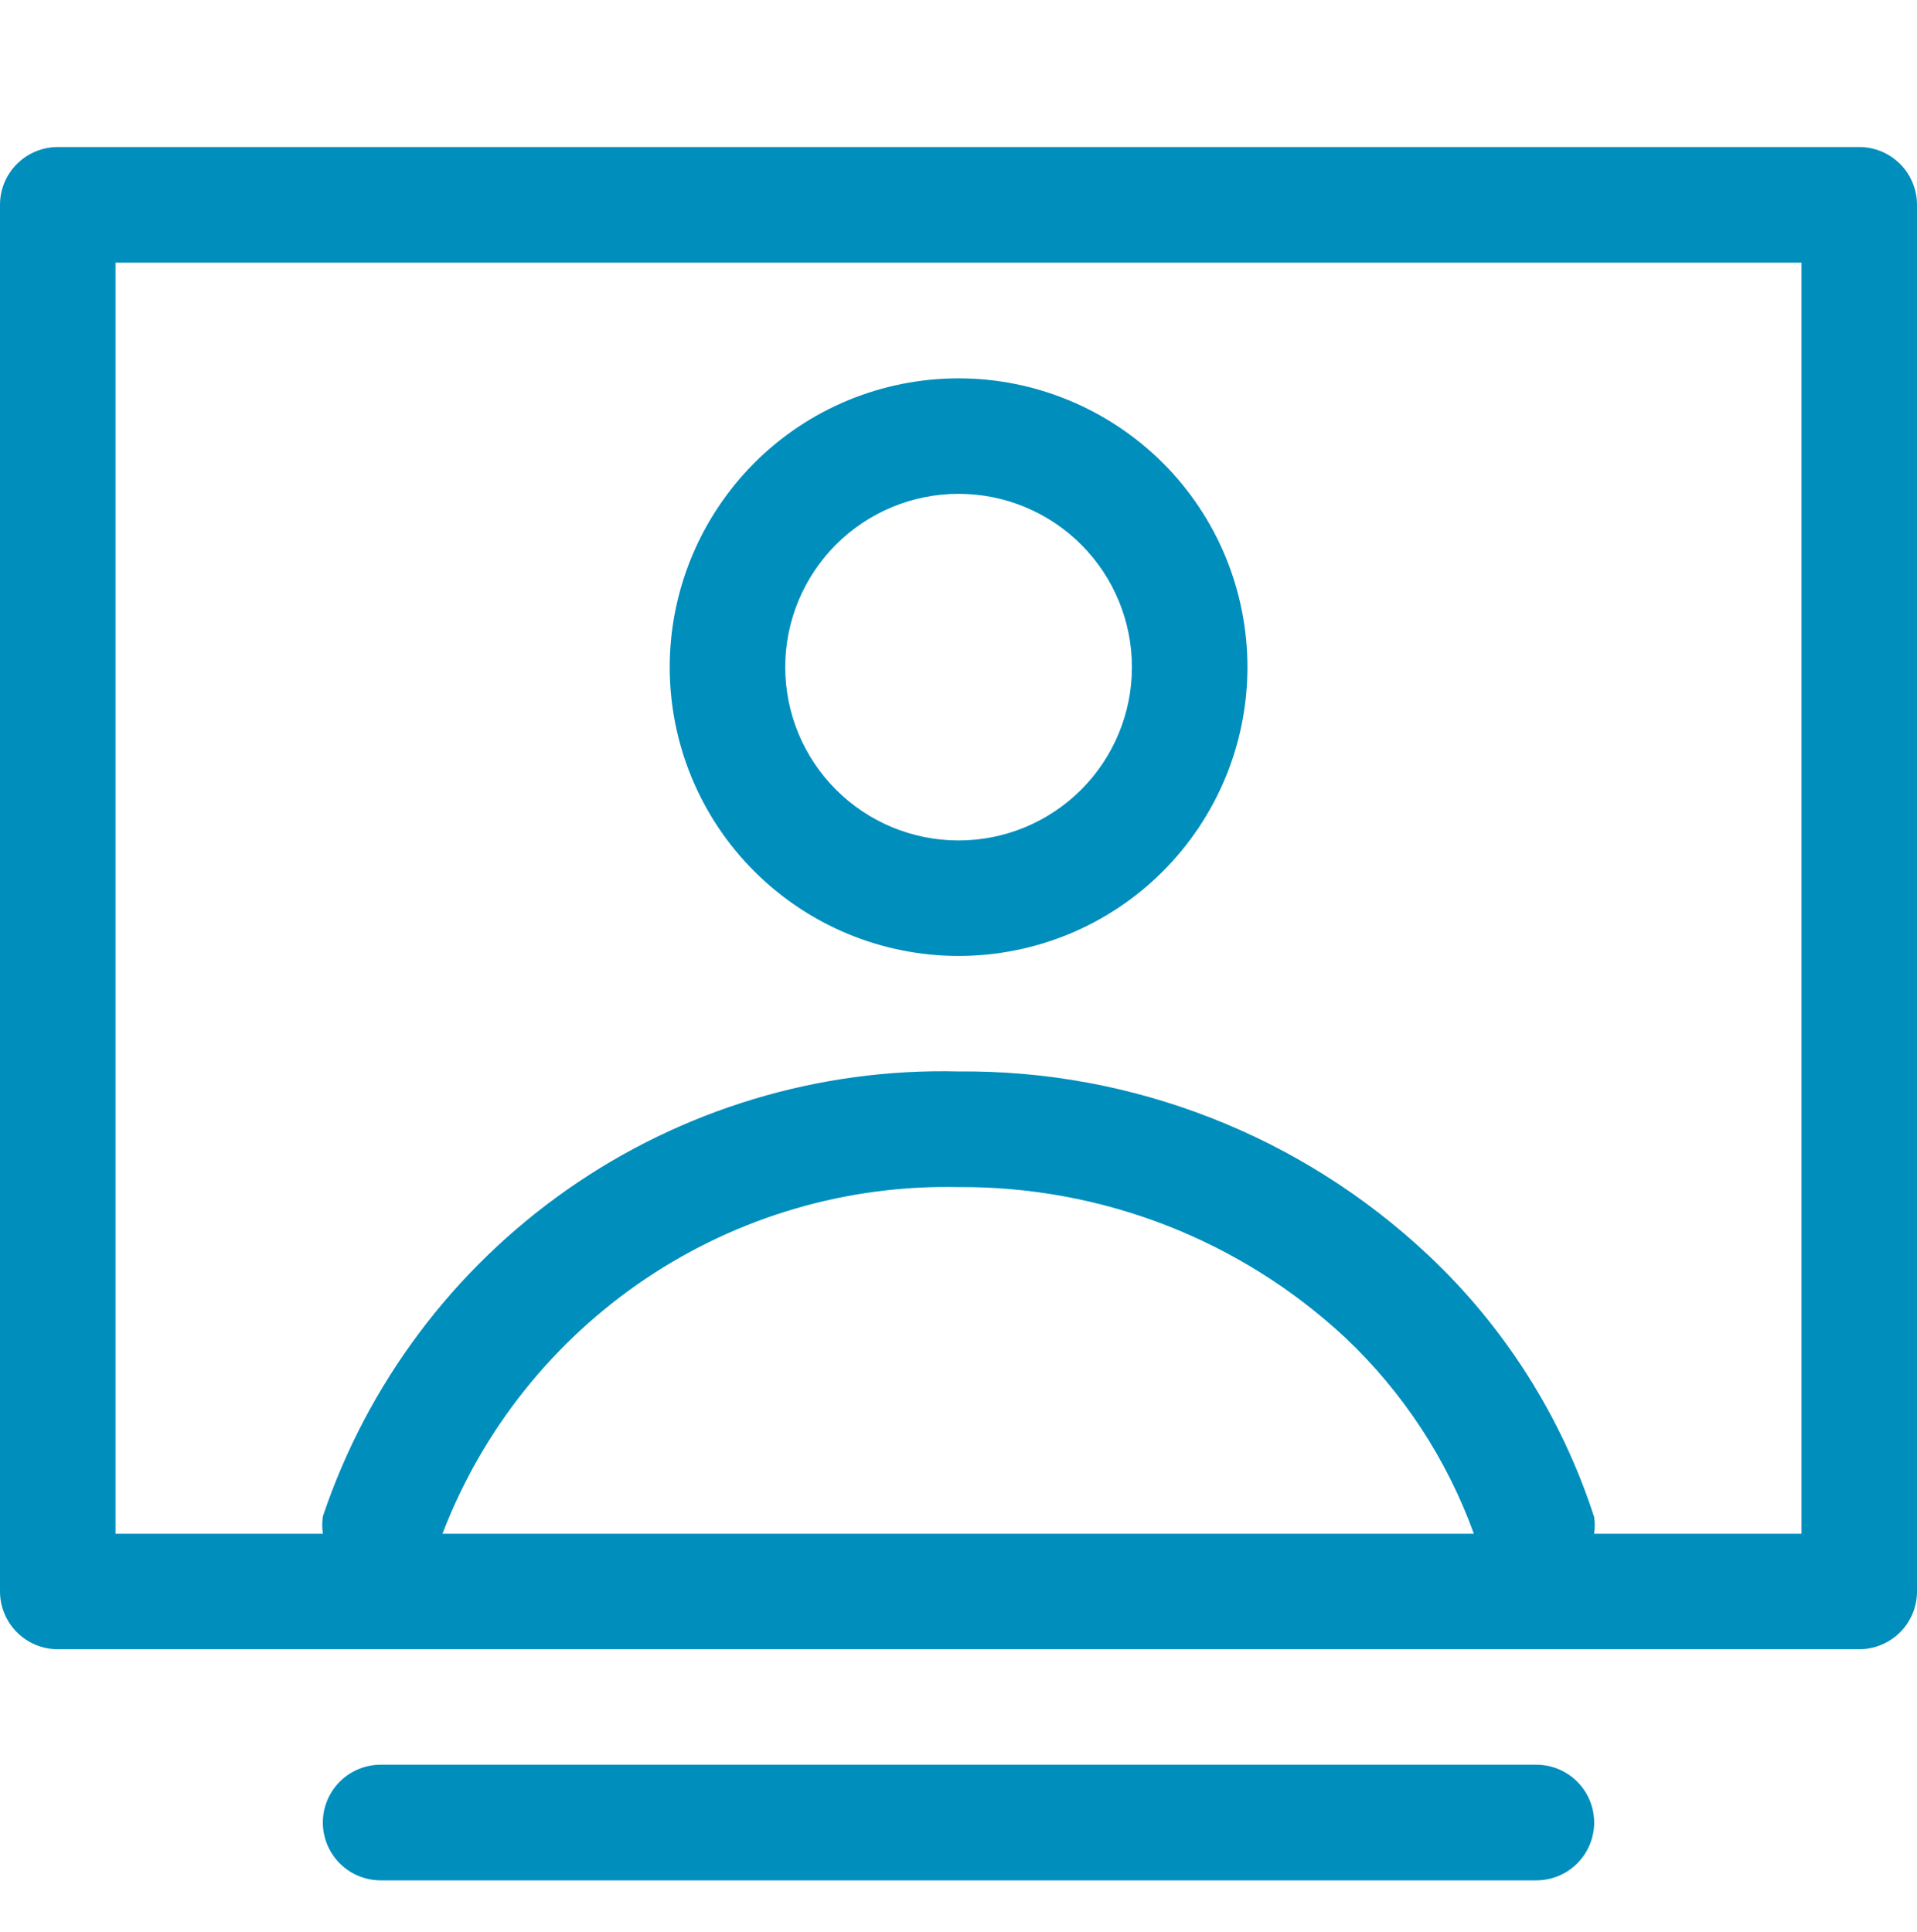
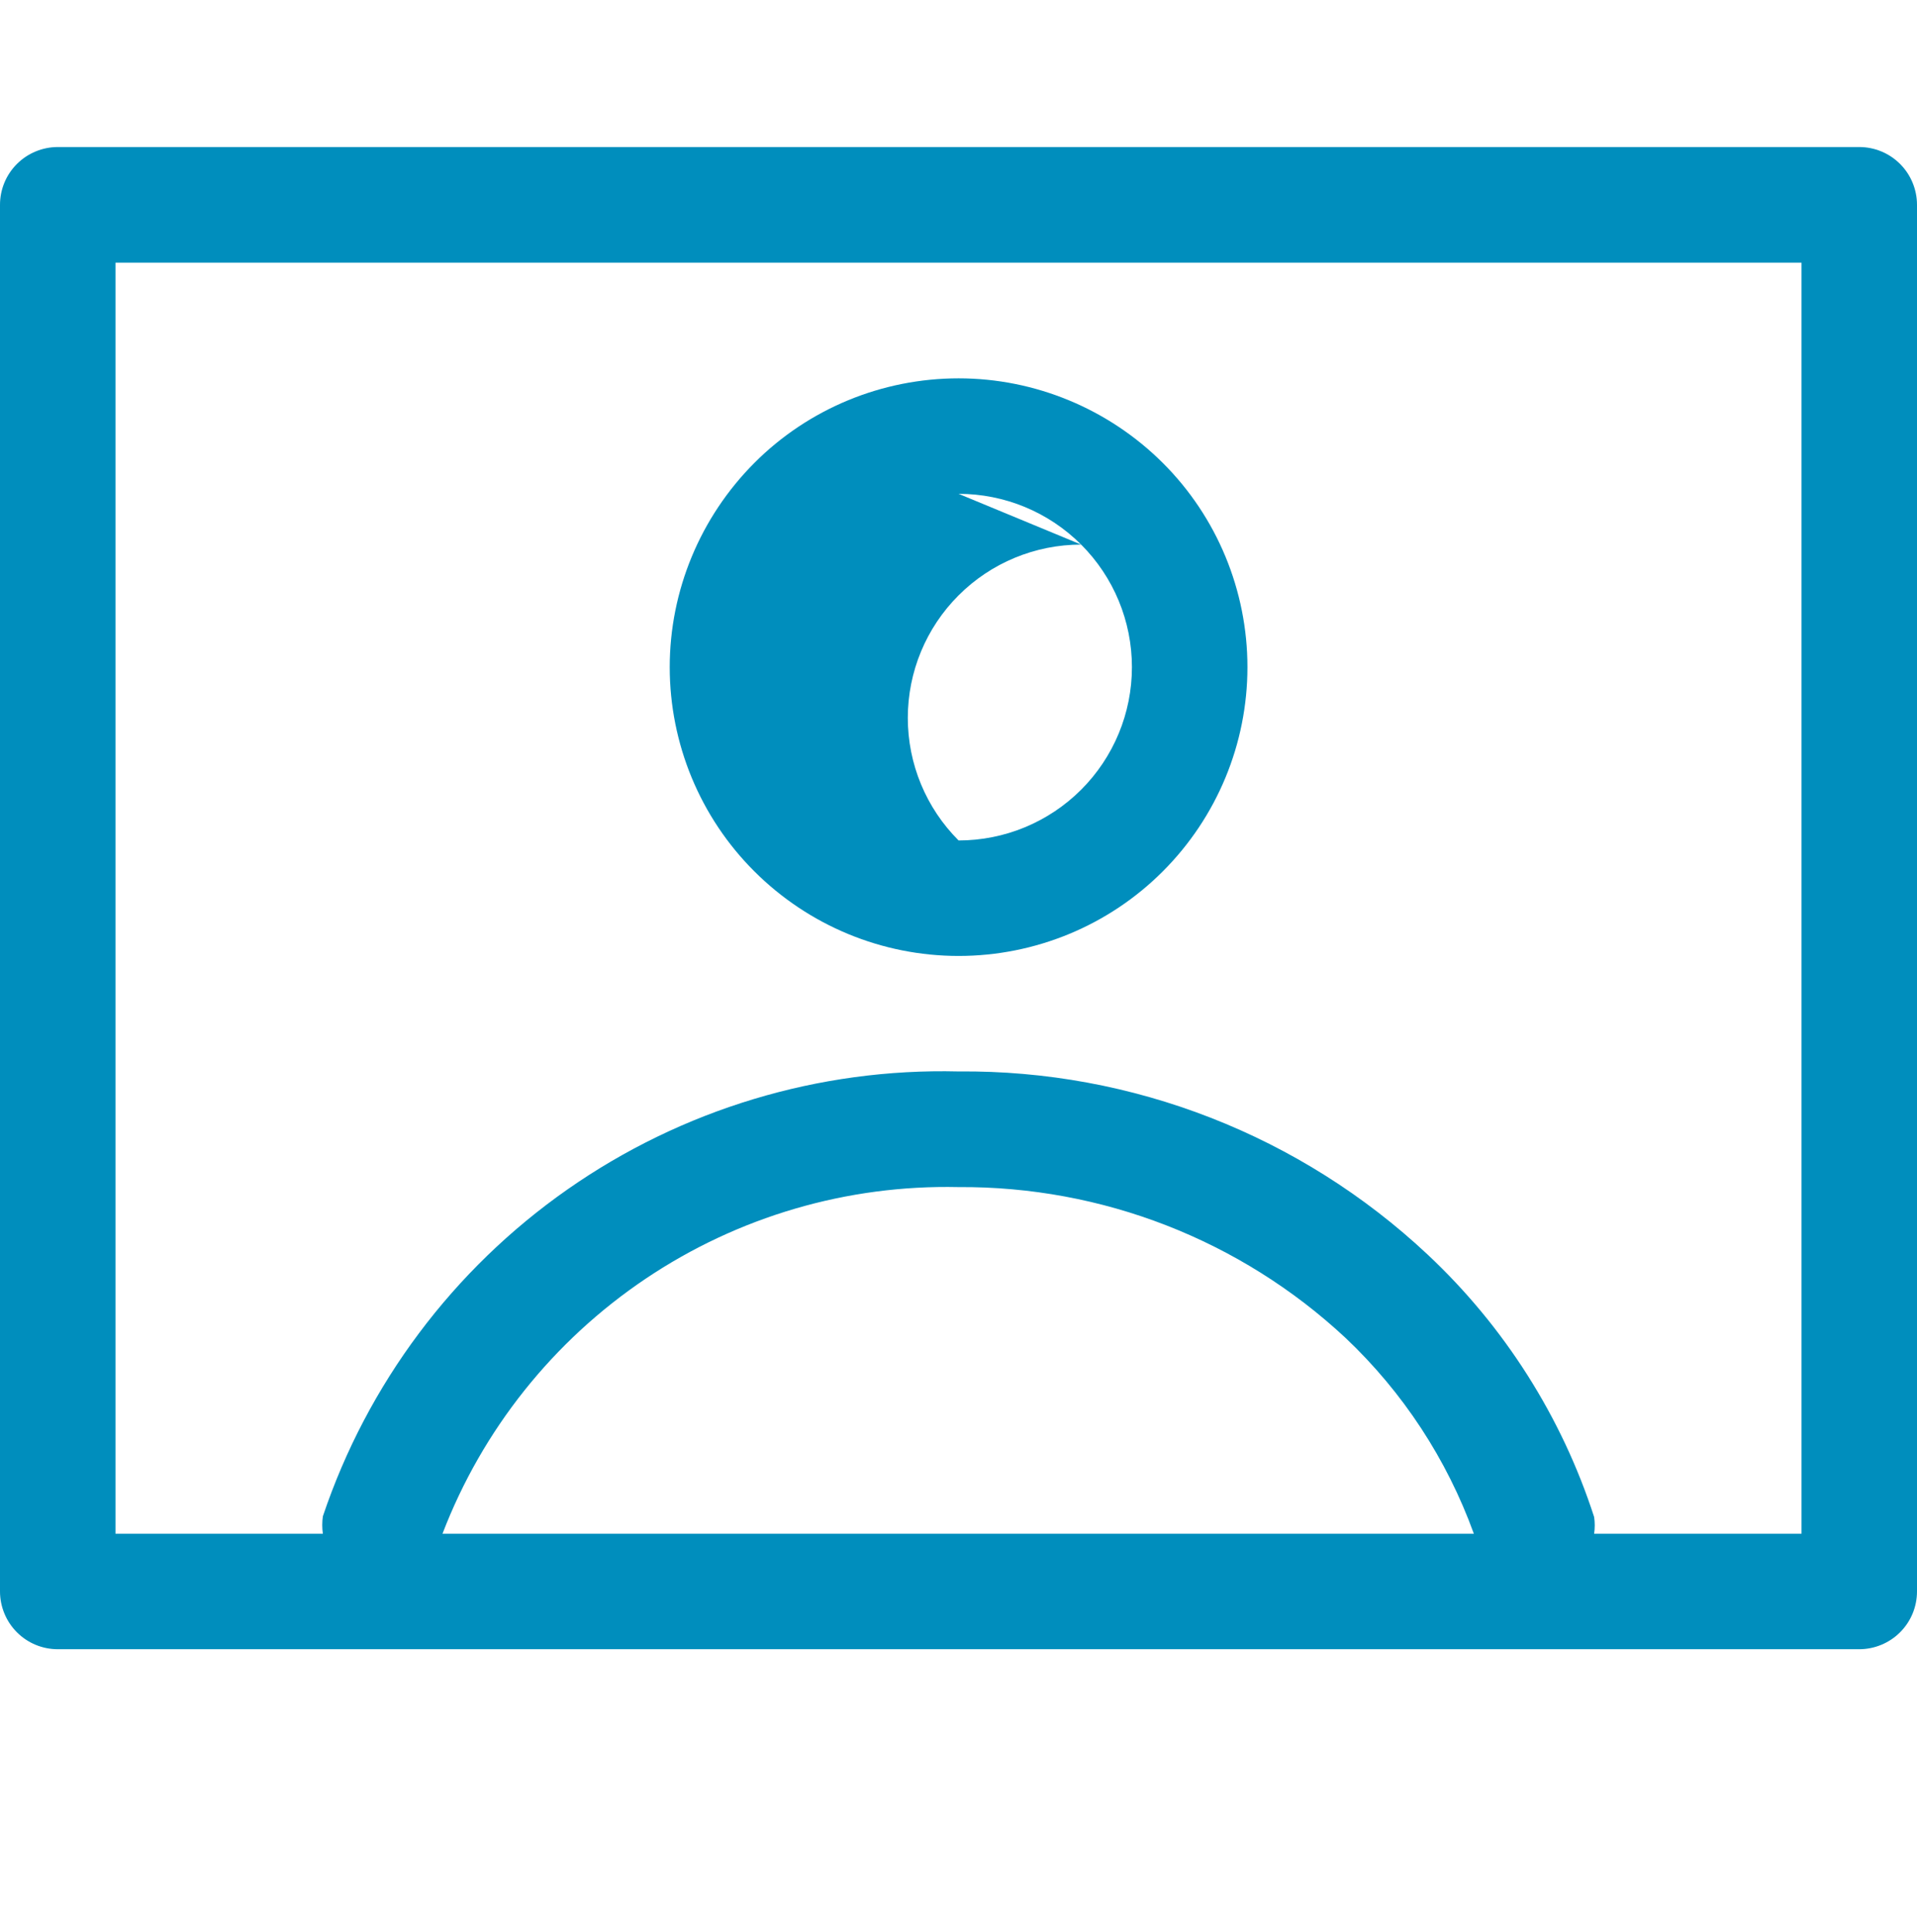
<svg xmlns="http://www.w3.org/2000/svg" id="Layer_2" viewBox="0 0 116.67 117.61">
  <defs>
    <style>.cls-1{fill:none;}.cls-2{fill:#008ebd;}</style>
  </defs>
  <g id="Layer_1-2">
    <rect class="cls-1" width="116.67" height="117.61" />
    <g>
-       <path class="cls-2" d="M58.34,58.19c4.66,0,9.14-1.85,12.43-5.15,3.3-3.3,5.15-7.77,5.15-12.43s-1.85-9.14-5.15-12.43-7.77-5.15-12.43-5.15-9.14,1.85-12.43,5.15-5.15,7.77-5.15,12.43,1.85,9.14,5.15,12.43c3.3,3.3,7.77,5.15,12.43,5.15Zm0-28.13c2.8,0,5.48,1.11,7.46,3.09,1.98,1.98,3.09,4.66,3.09,7.46s-1.11,5.48-3.09,7.46c-1.98,1.98-4.66,3.09-7.46,3.09s-5.48-1.11-7.46-3.09c-1.98-1.98-3.09-4.66-3.09-7.46s1.11-5.48,3.09-7.46c1.98-1.98,4.66-3.09,7.46-3.09Z" />
+       <path class="cls-2" d="M58.34,58.19c4.66,0,9.14-1.85,12.43-5.15,3.3-3.3,5.15-7.77,5.15-12.43s-1.85-9.14-5.15-12.43-7.77-5.15-12.43-5.15-9.14,1.85-12.43,5.15-5.15,7.77-5.15,12.43,1.85,9.14,5.15,12.43c3.3,3.3,7.77,5.15,12.43,5.15Zm0-28.13c2.8,0,5.48,1.11,7.46,3.09,1.98,1.98,3.09,4.66,3.09,7.46s-1.11,5.48-3.09,7.46c-1.98,1.98-4.66,3.09-7.46,3.09c-1.98-1.98-3.09-4.66-3.09-7.46s1.11-5.48,3.09-7.46c1.98-1.98,4.66-3.09,7.46-3.09Z" />
      <path class="cls-2" d="M113.15,8.95H3.52c-.93,0-1.83,.37-2.49,1.03-.66,.66-1.03,1.55-1.03,2.49V96.87c0,.93,.37,1.83,1.03,2.49,.66,.66,1.55,1.03,2.49,1.03H113.15c.93,0,1.83-.37,2.49-1.03,.66-.66,1.03-1.55,1.03-2.49V12.47c0-.93-.37-1.83-1.03-2.49-.66-.66-1.55-1.03-2.49-1.03h0ZM26.93,93.36c2.42-6.32,6.74-11.74,12.36-15.52,5.62-3.78,12.27-5.73,19.04-5.58,8.74-.06,17.17,3.22,23.56,9.18,3.5,3.31,6.17,7.39,7.81,11.92H26.93Zm82.71,0h-12.62c.05-.34,.05-.68,0-1.02-1.97-6.09-5.46-11.59-10.13-15.97-7.73-7.25-17.96-11.25-28.56-11.15-8.49-.21-16.83,2.31-23.79,7.18-6.96,4.87-12.18,11.84-14.89,19.9-.05,.35-.05,.71,0,1.06H7.03V15.99H109.64V93.36Z" />
-       <path class="cls-2" d="M93.5,107.42H23.17c-1.26,0-2.42,.67-3.05,1.76-.63,1.09-.63,2.43,0,3.52,.63,1.09,1.79,1.76,3.05,1.76H93.5c1.26,0,2.42-.67,3.05-1.76,.63-1.09,.63-2.43,0-3.52-.63-1.09-1.79-1.76-3.05-1.76Z" />
    </g>
  </g>
</svg>